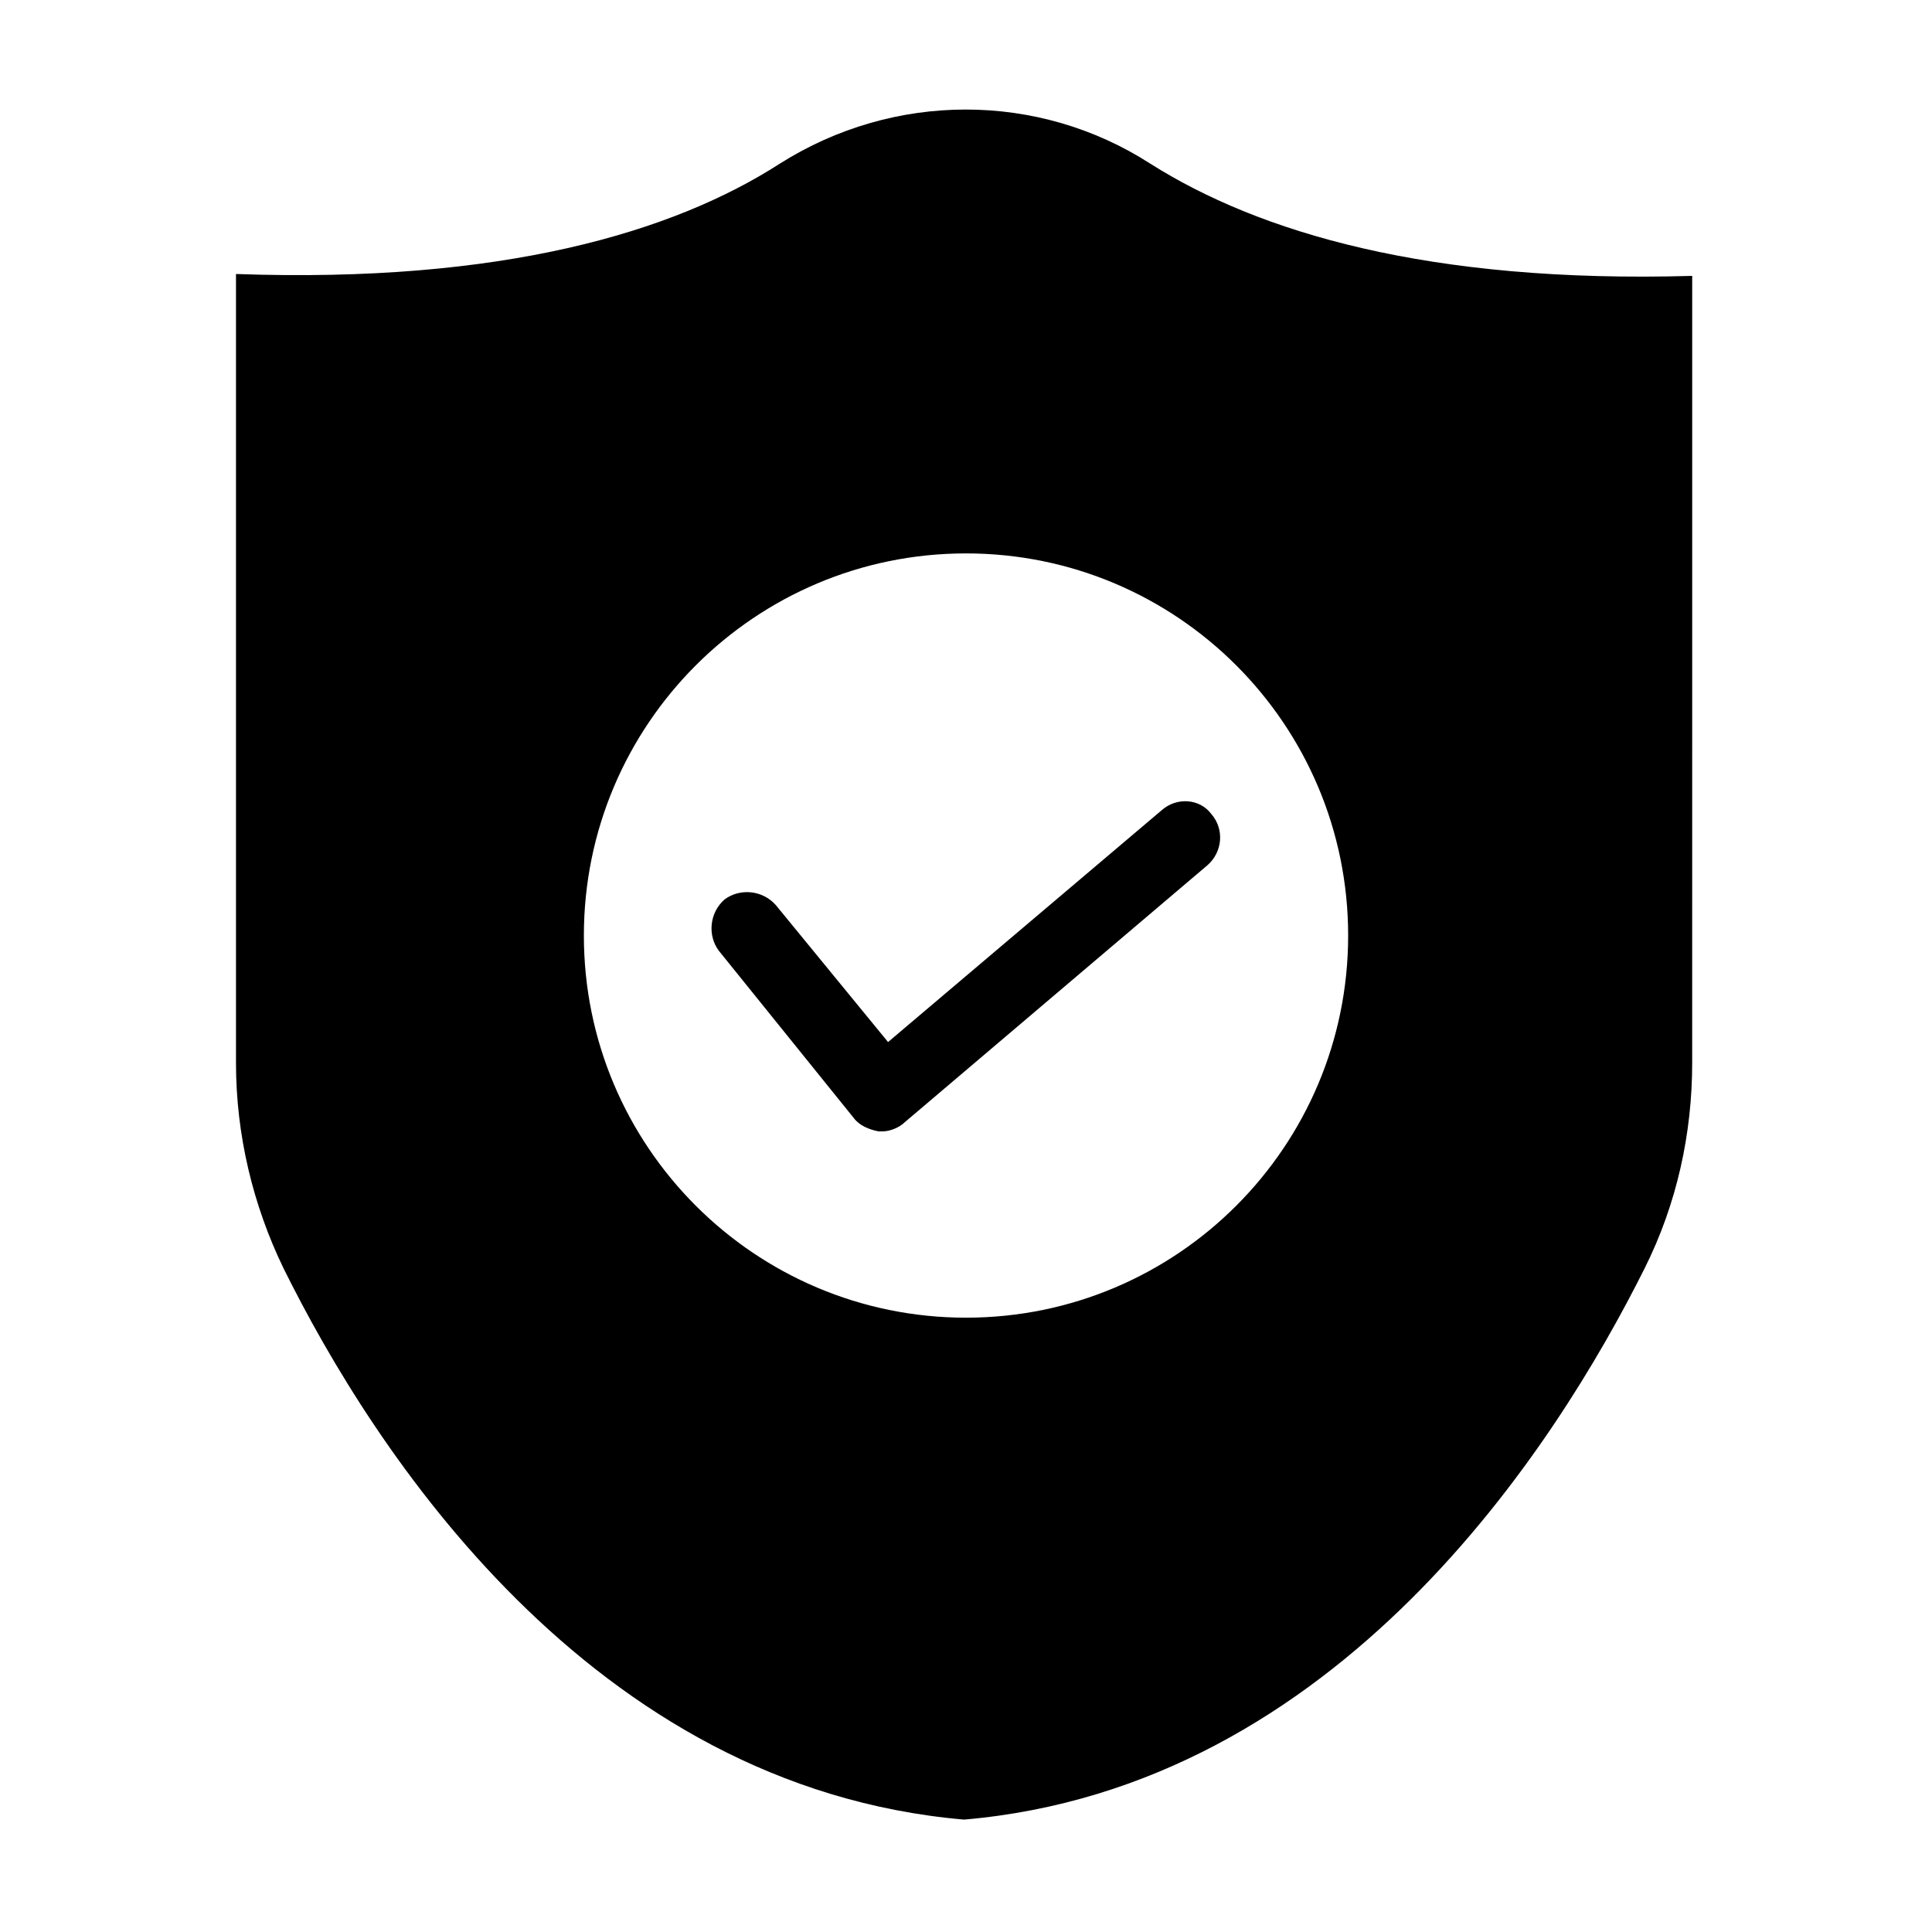
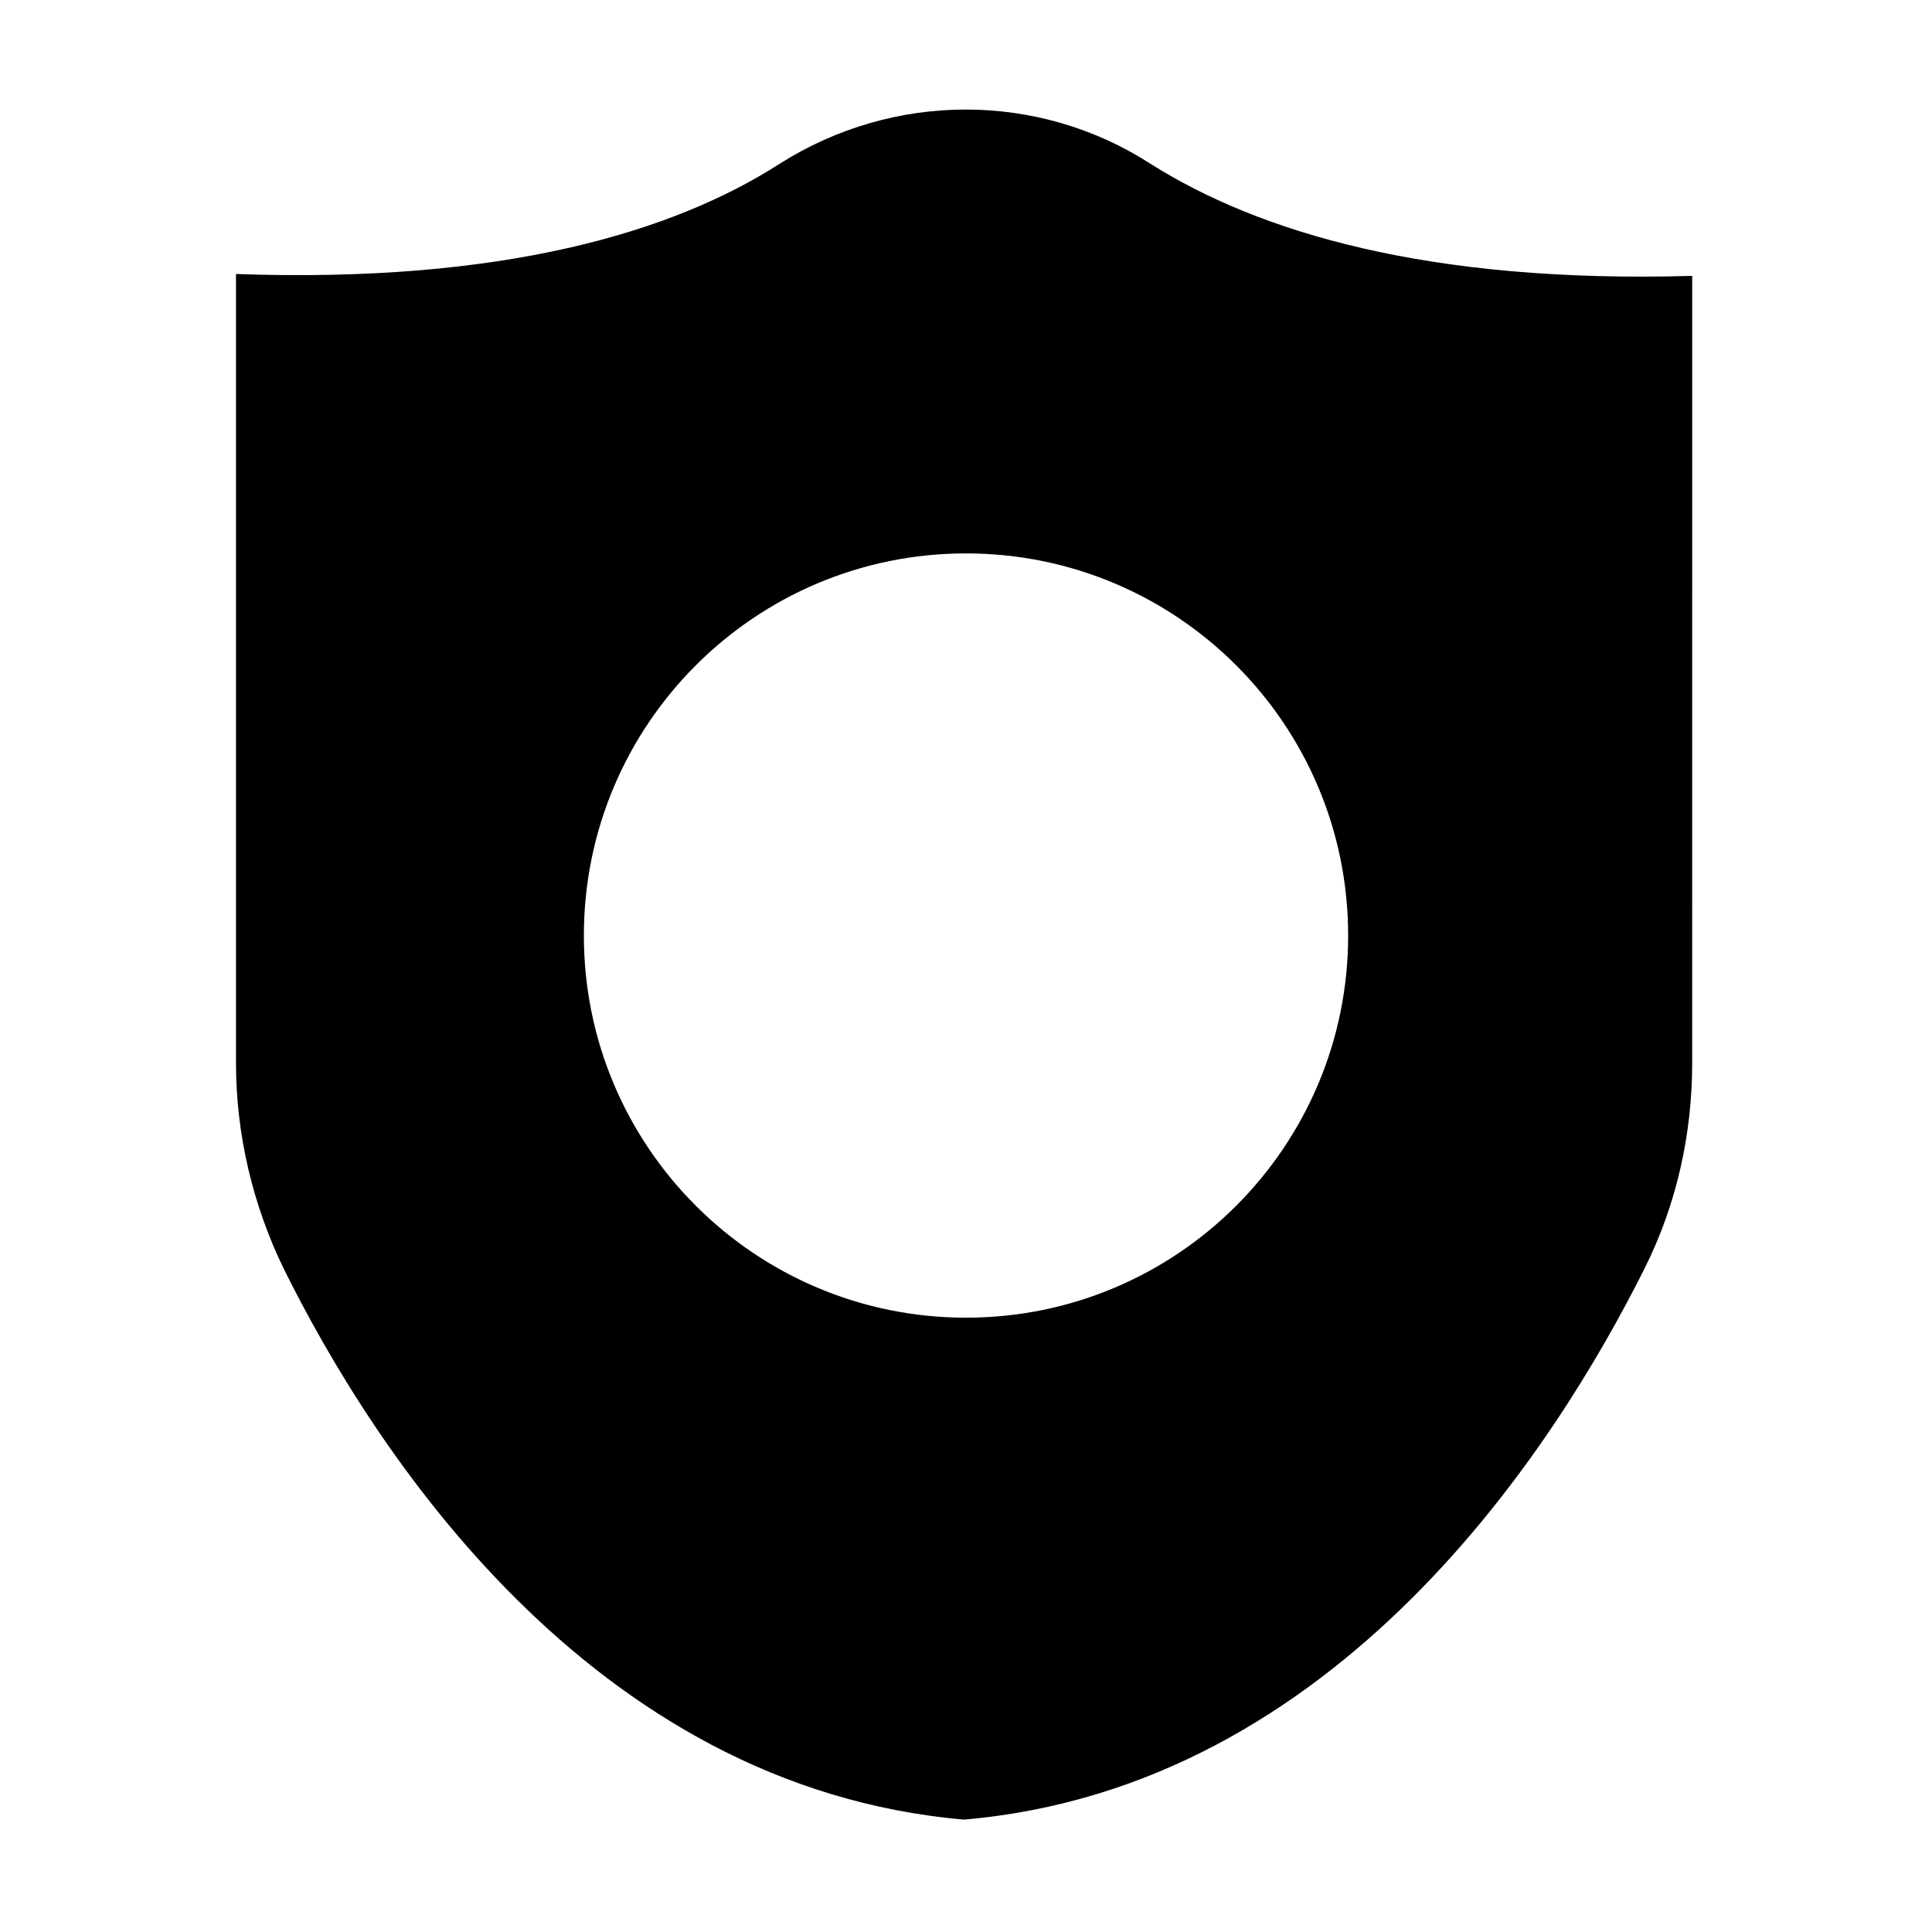
<svg xmlns="http://www.w3.org/2000/svg" fill="#000000" width="800px" height="800px" version="1.1" viewBox="144 144 512 512">
  <g>
    <path d="m448.87 187.39c-29.727-19.145-68.016-19.145-98.242 0-28.215 18.137-73.555 31.738-144.09 29.223v209.08c0 19.145 4.535 37.785 12.594 54.41 23.68 47.863 81.113 137.54 180.36 146.11 99.25-8.566 156.68-98.746 180.36-146.11 8.566-17.129 12.594-35.77 12.594-54.41l0.004-208.58c-70.027 2.016-114.87-11.59-143.59-29.727zm-48.867 305.81c-55.922 0-101.27-45.344-101.27-101.27s45.344-101.27 101.27-101.27 101.27 45.344 101.27 101.27-45.344 101.27-101.27 101.27z" />
-     <path d="m451.89 358.69-72.547 61.465-29.727-36.277c-3.527-4.031-9.574-4.535-13.602-1.512-4.031 3.527-4.535 9.574-1.512 13.602l35.77 44.336c1.512 2.016 4.031 3.023 6.551 3.527h1.008c2.016 0 4.535-1.008 6.047-2.519l80.105-68.016c4.031-3.527 4.535-9.574 1.008-13.602-3.023-4.027-9.07-4.531-13.102-1.004z" />
  </g>
</svg>